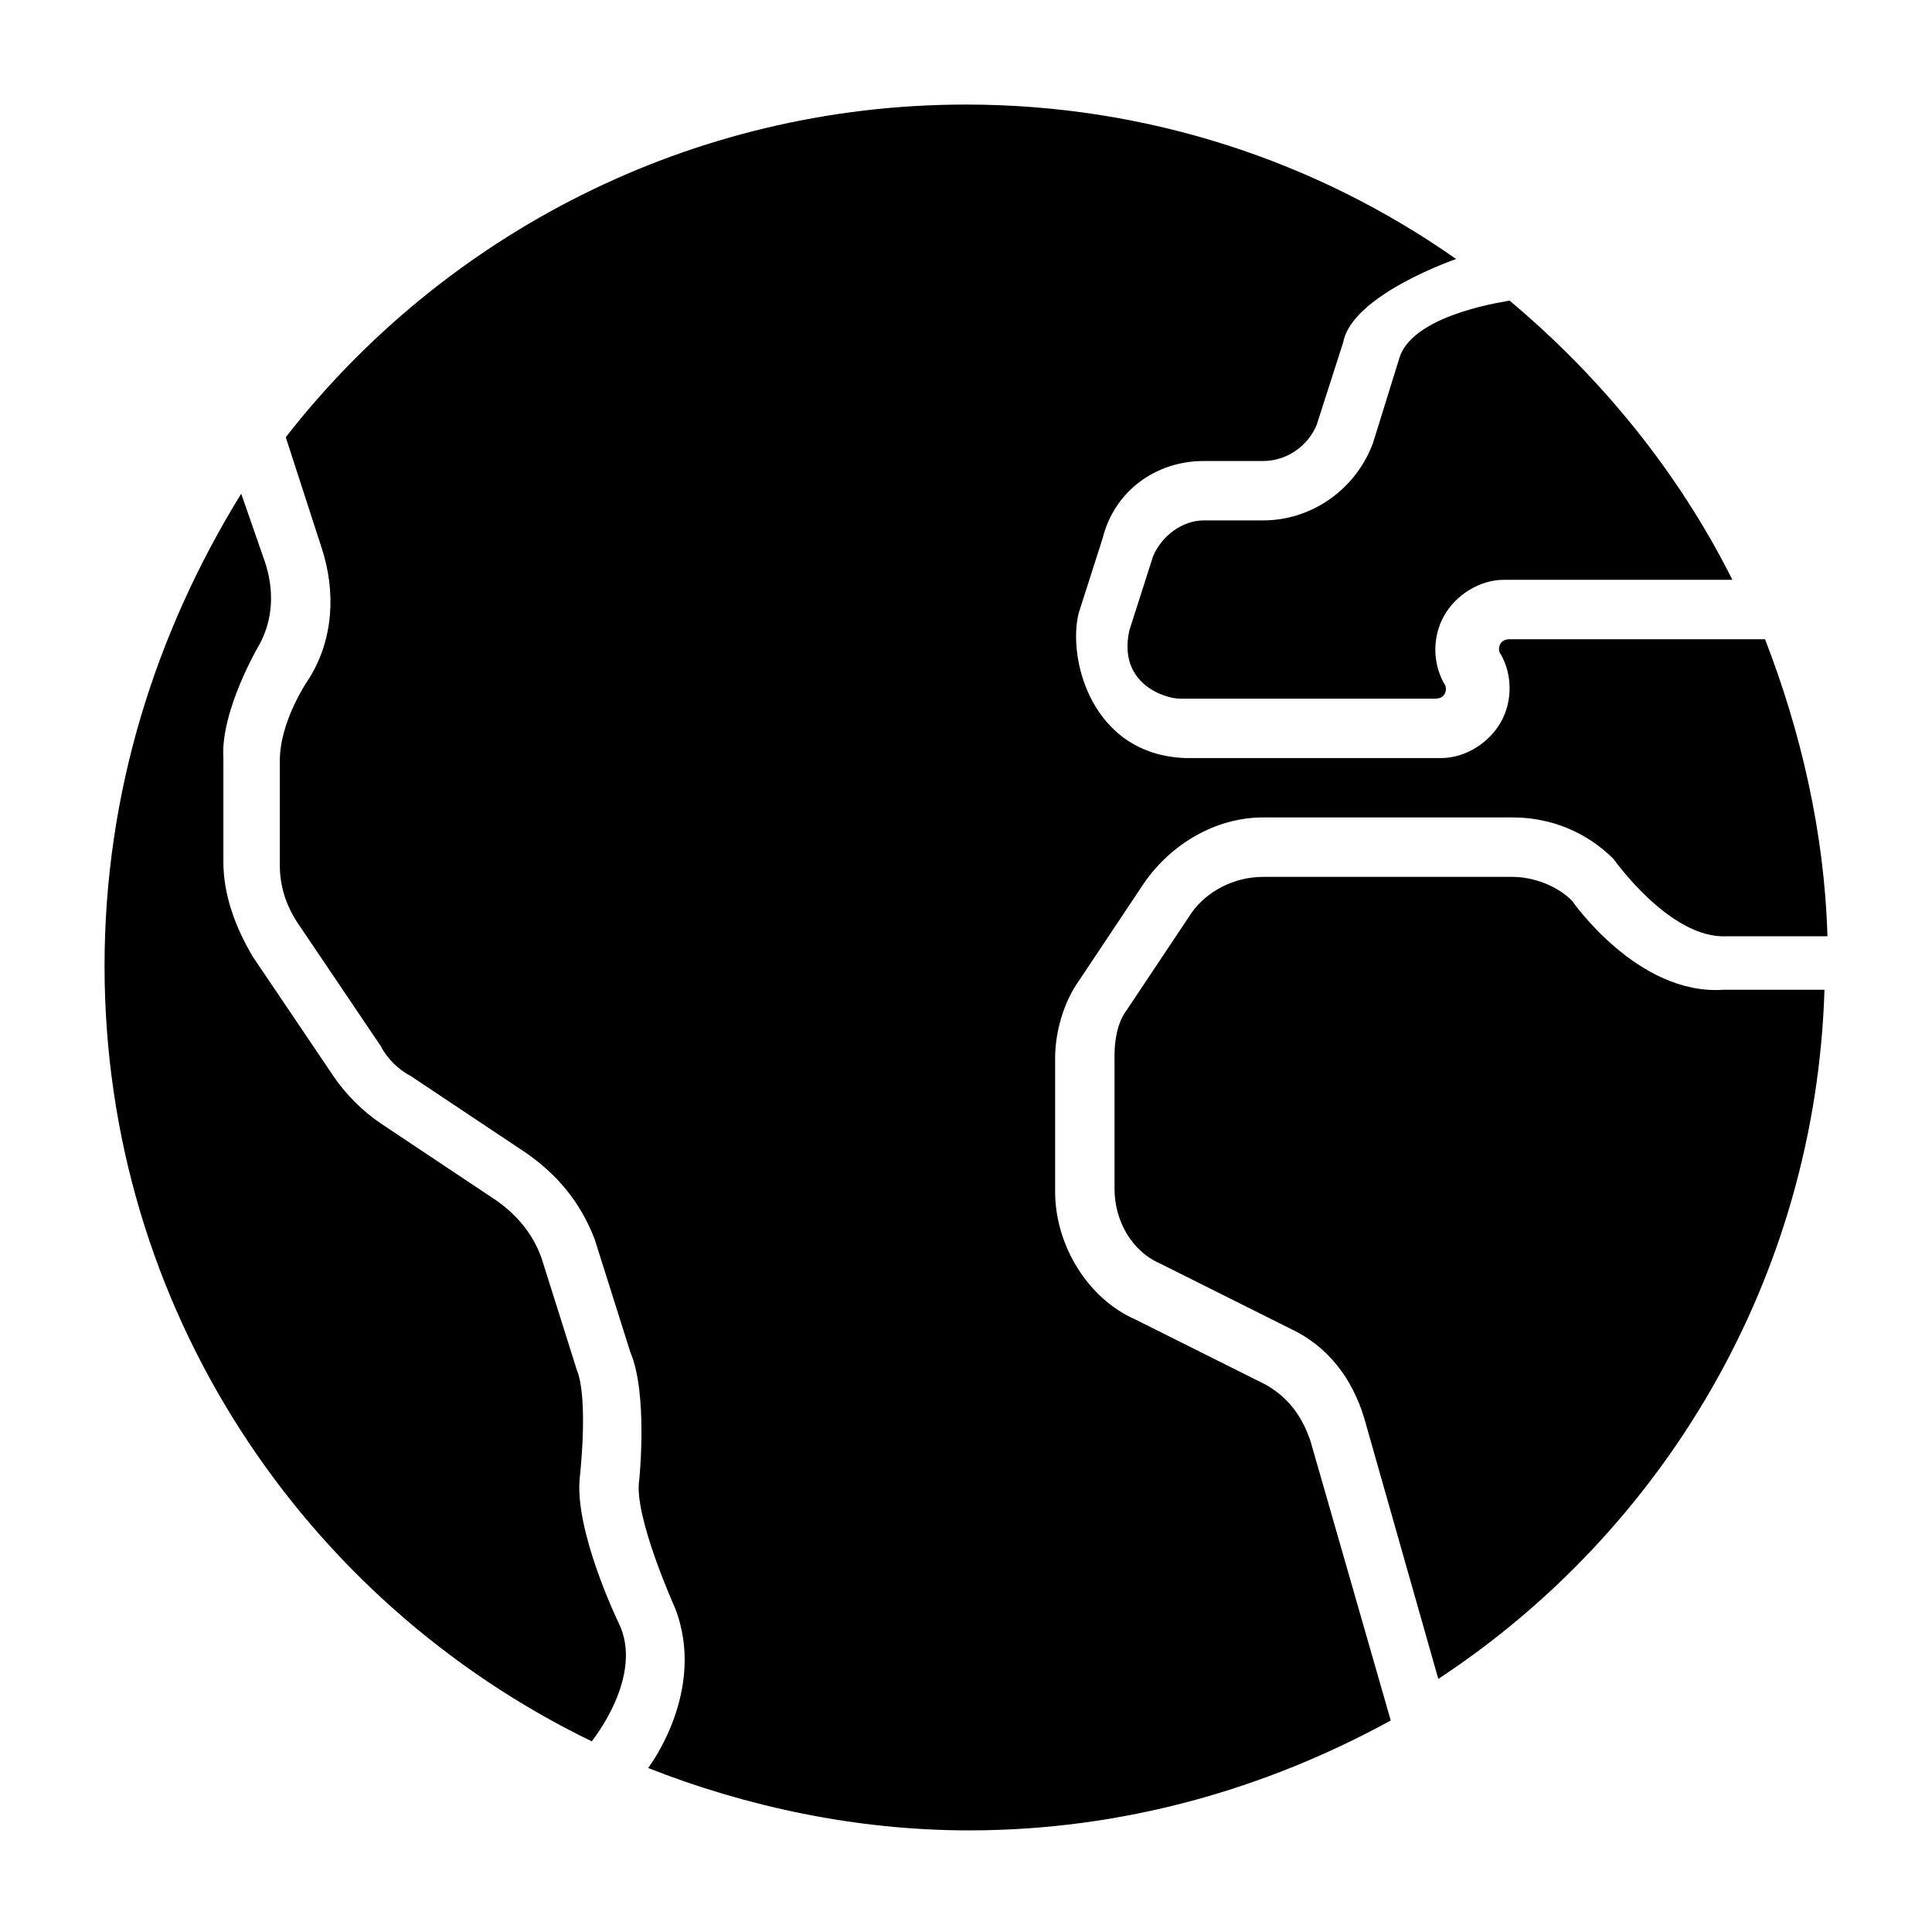
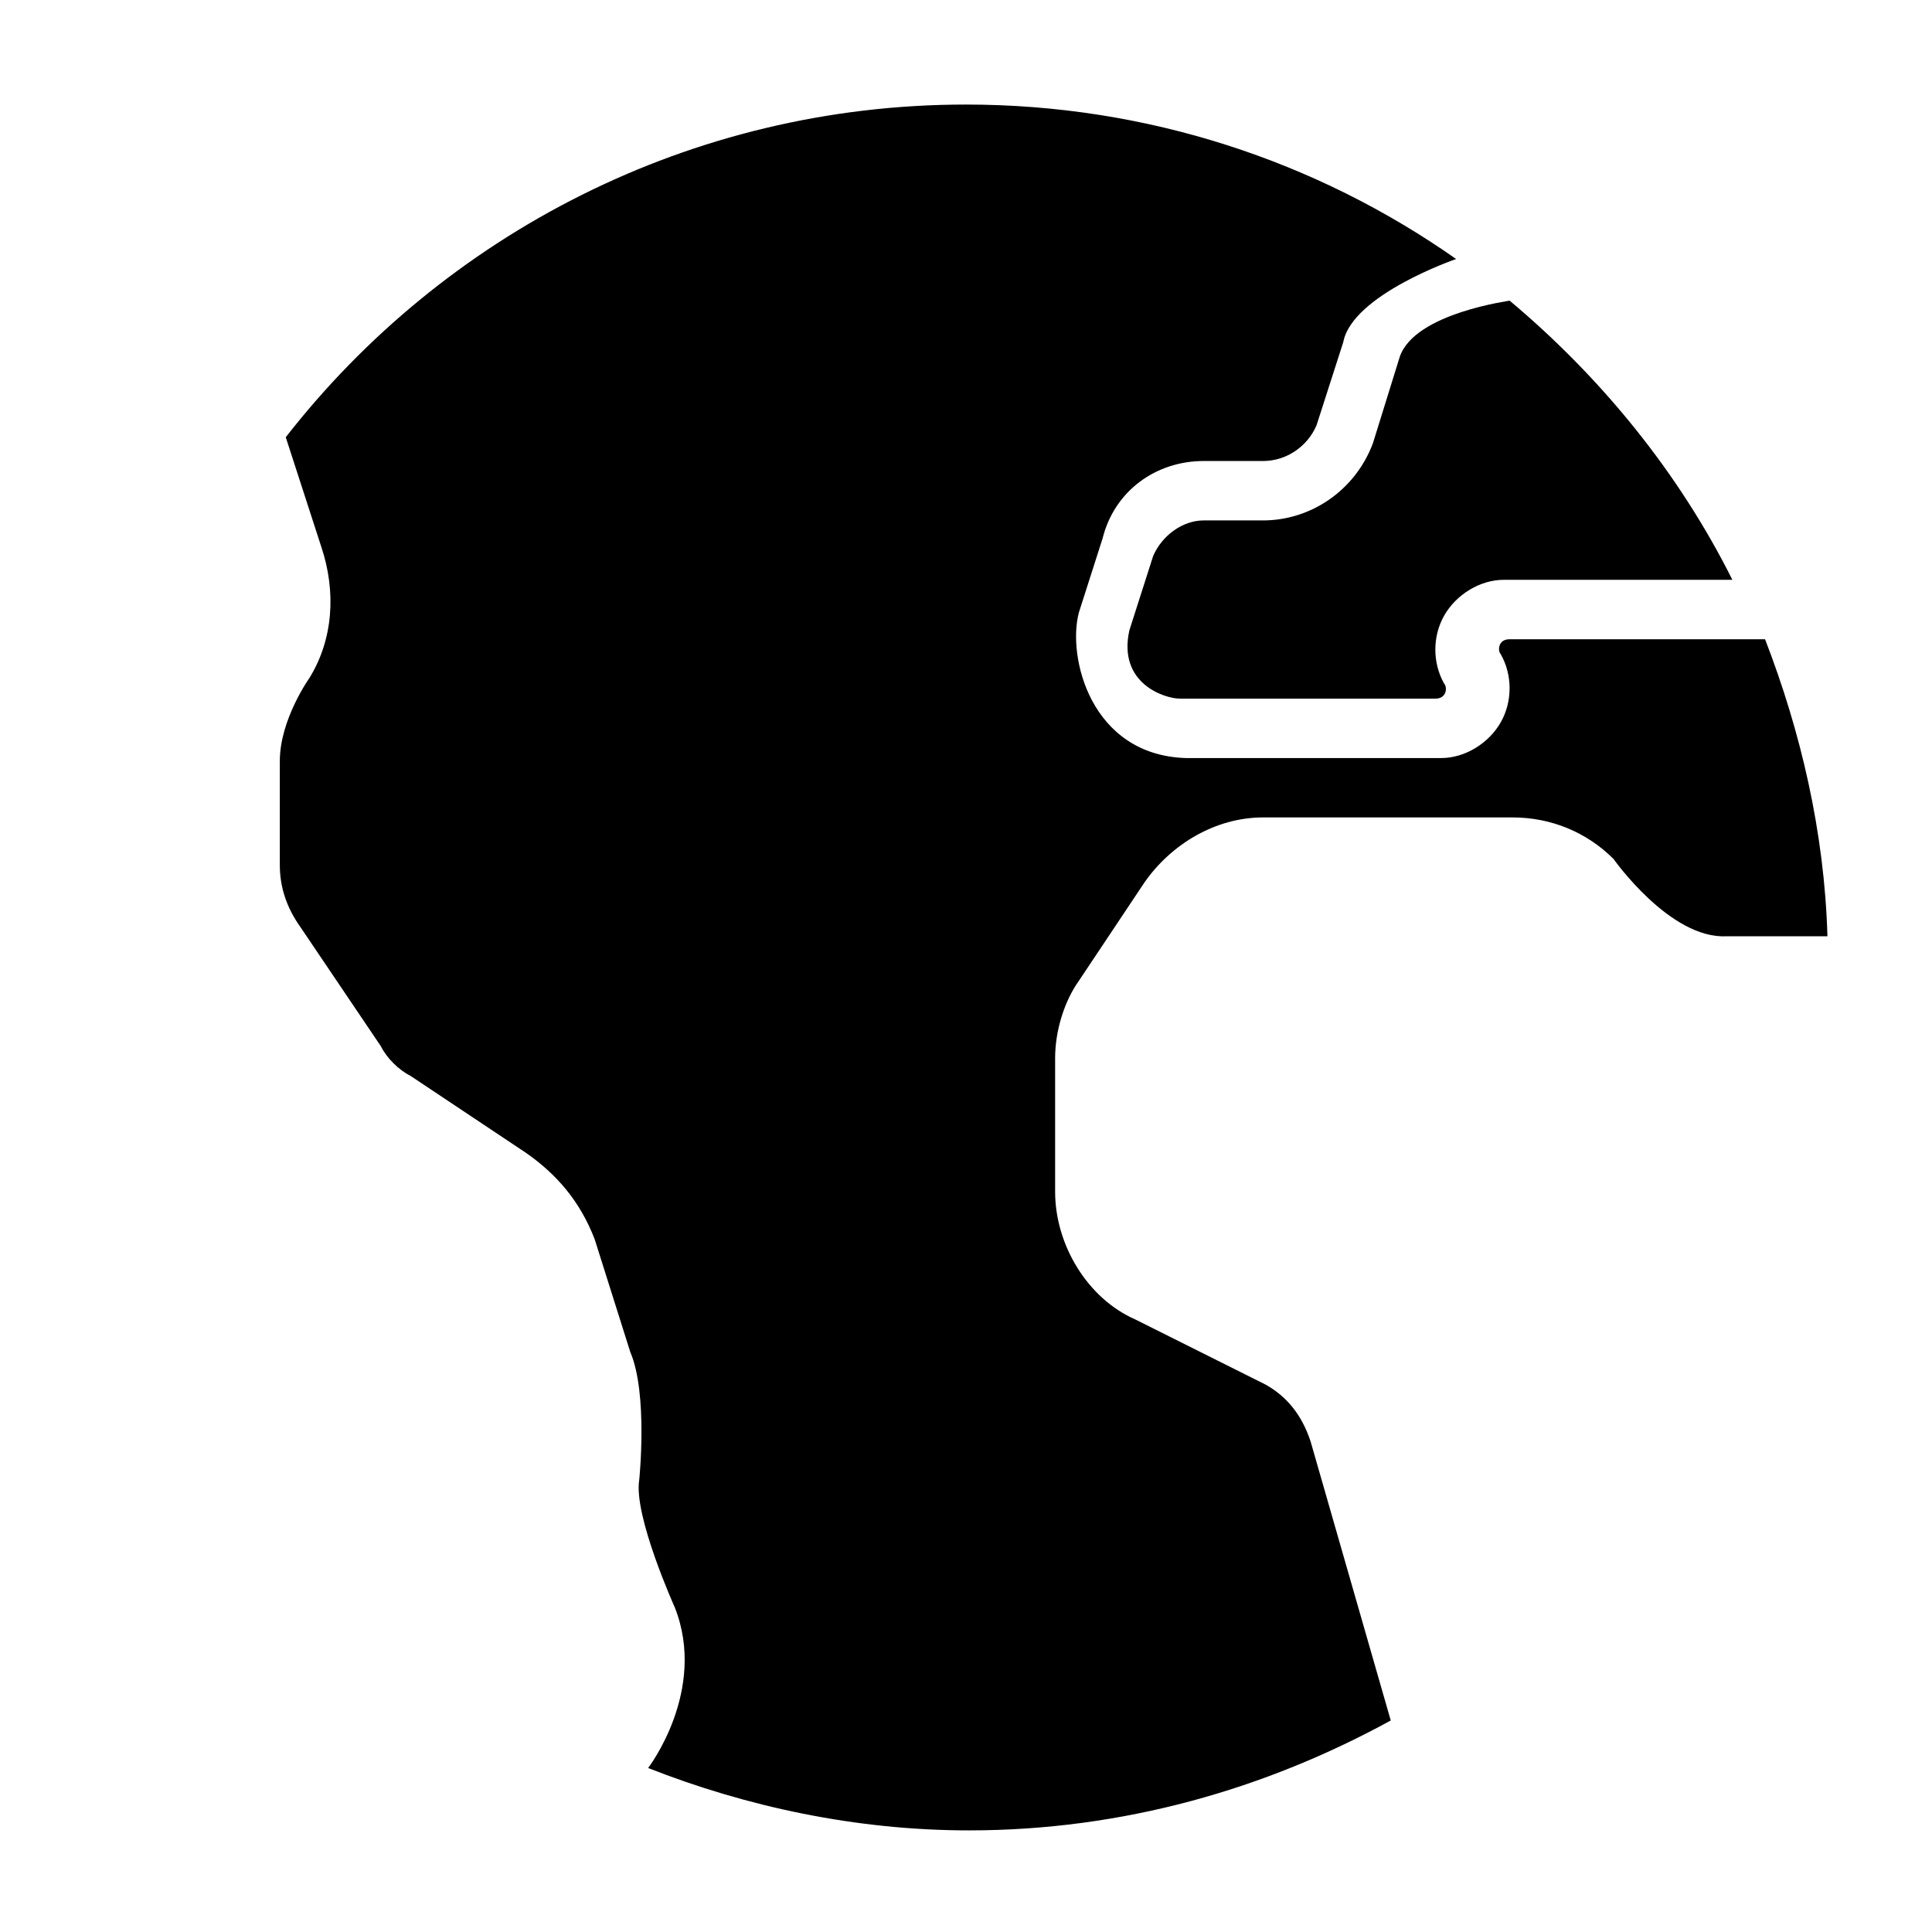
<svg xmlns="http://www.w3.org/2000/svg" fill="#000000" width="800px" height="800px" version="1.1" viewBox="144 144 512 512">
  <g>
    <path d="m514.93 238.62-7.086 22.828c-4.723 12.598-16.531 20.469-29.125 20.469h-15.742c-5.512 0-11.02 3.938-13.383 9.445l-6.297 19.68c-3.148 14.168 9.445 18.105 13.383 18.105h67.699c3.148 0 3.148-3.148 2.363-3.938-3.148-5.512-3.148-12.594 0-18.105 3.148-5.512 9.445-9.445 15.742-9.445h60.613c-14.168-28.34-34.637-53.531-59.039-73.996 0.785 0-25.191 3.148-29.129 14.957z" />
-     <path d="m560.59 382.68c-3.938-3.938-10.234-6.297-15.742-6.297h-66.125c-7.871 0-14.957 3.938-18.895 9.445l-17.32 25.977c-2.363 3.148-3.148 7.871-3.148 11.809v35.426c0 8.66 4.723 16.531 11.809 19.68l34.637 17.32c10.234 4.723 16.531 13.383 19.68 23.617l19.68 69.273c59.828-39.359 99.977-106.27 102.34-182.63h-26.766c-22.824 1.574-40.145-23.617-40.145-23.617z" />
-     <path d="m297.66 535.4s2.363-20.469-0.789-28.34l-9.445-29.914c-2.363-6.297-6.297-11.02-11.809-14.957l-30.699-20.469c-4.723-3.148-9.445-7.871-12.594-12.594l-21.254-31.488c-4.723-7.871-7.871-16.531-7.871-25.191v-27.551c-0.789-12.594 9.445-29.914 9.445-29.914 3.938-7.086 3.938-14.957 1.574-22.043l-6.297-18.105c-22.832 37-36.215 79.508-36.215 125.17 0 90.527 52.742 168.46 129.1 205.46 0 0 14.168-17.32 7.086-31.488-0.004-0.004-11.812-24.406-10.234-38.574z" />
    <path d="m479.51 510.99-34.637-17.32c-12.594-5.512-21.254-19.68-21.254-33.852v-35.426c0-7.086 2.363-14.957 6.297-20.469l17.32-25.977c7.086-10.234 18.895-17.32 31.488-17.32h66.125c10.234 0 19.68 3.938 26.766 11.02 0 0 14.957 21.254 29.914 20.469l26.762 0.008c-0.789-27.551-7.086-54.316-16.531-78.719h-67.699c-3.148 0-3.148 3.148-2.363 3.938 3.148 5.512 3.148 12.594 0 18.105-3.148 5.512-9.445 9.445-15.742 9.445h-67.699c-25.191-0.789-31.488-26.766-28.34-38.574l6.297-19.68c3.148-12.594 14.168-20.465 26.766-20.465h15.742c6.297 0 11.809-3.938 14.168-9.445l7.086-22.043c2.363-12.594 29.914-22.043 29.914-22.043-37-25.977-81.867-40.934-129.89-40.934-73.211 0-138.55 34.637-180.27 88.164l9.445 29.125c3.938 11.809 3.148 24.402-3.148 34.637 0 0-7.871 11.02-7.871 22.043v27.551c0 5.512 1.574 11.02 5.512 16.531l21.254 31.488c1.574 3.148 4.723 6.297 7.871 7.871l30.699 20.469c7.871 5.512 14.168 12.594 18.105 22.828l9.445 29.914c4.723 11.02 2.363 33.852 2.363 33.852-1.574 9.445 9.445 33.852 9.445 33.852 8.66 22.043-7.086 42.508-7.086 42.508 25.977 10.234 55.105 16.531 85.02 16.531 40.934 0 78.719-11.02 111.78-29.125l-21.254-73.996c-2.359-7.086-6.297-11.809-11.805-14.961z" />
  </g>
</svg>